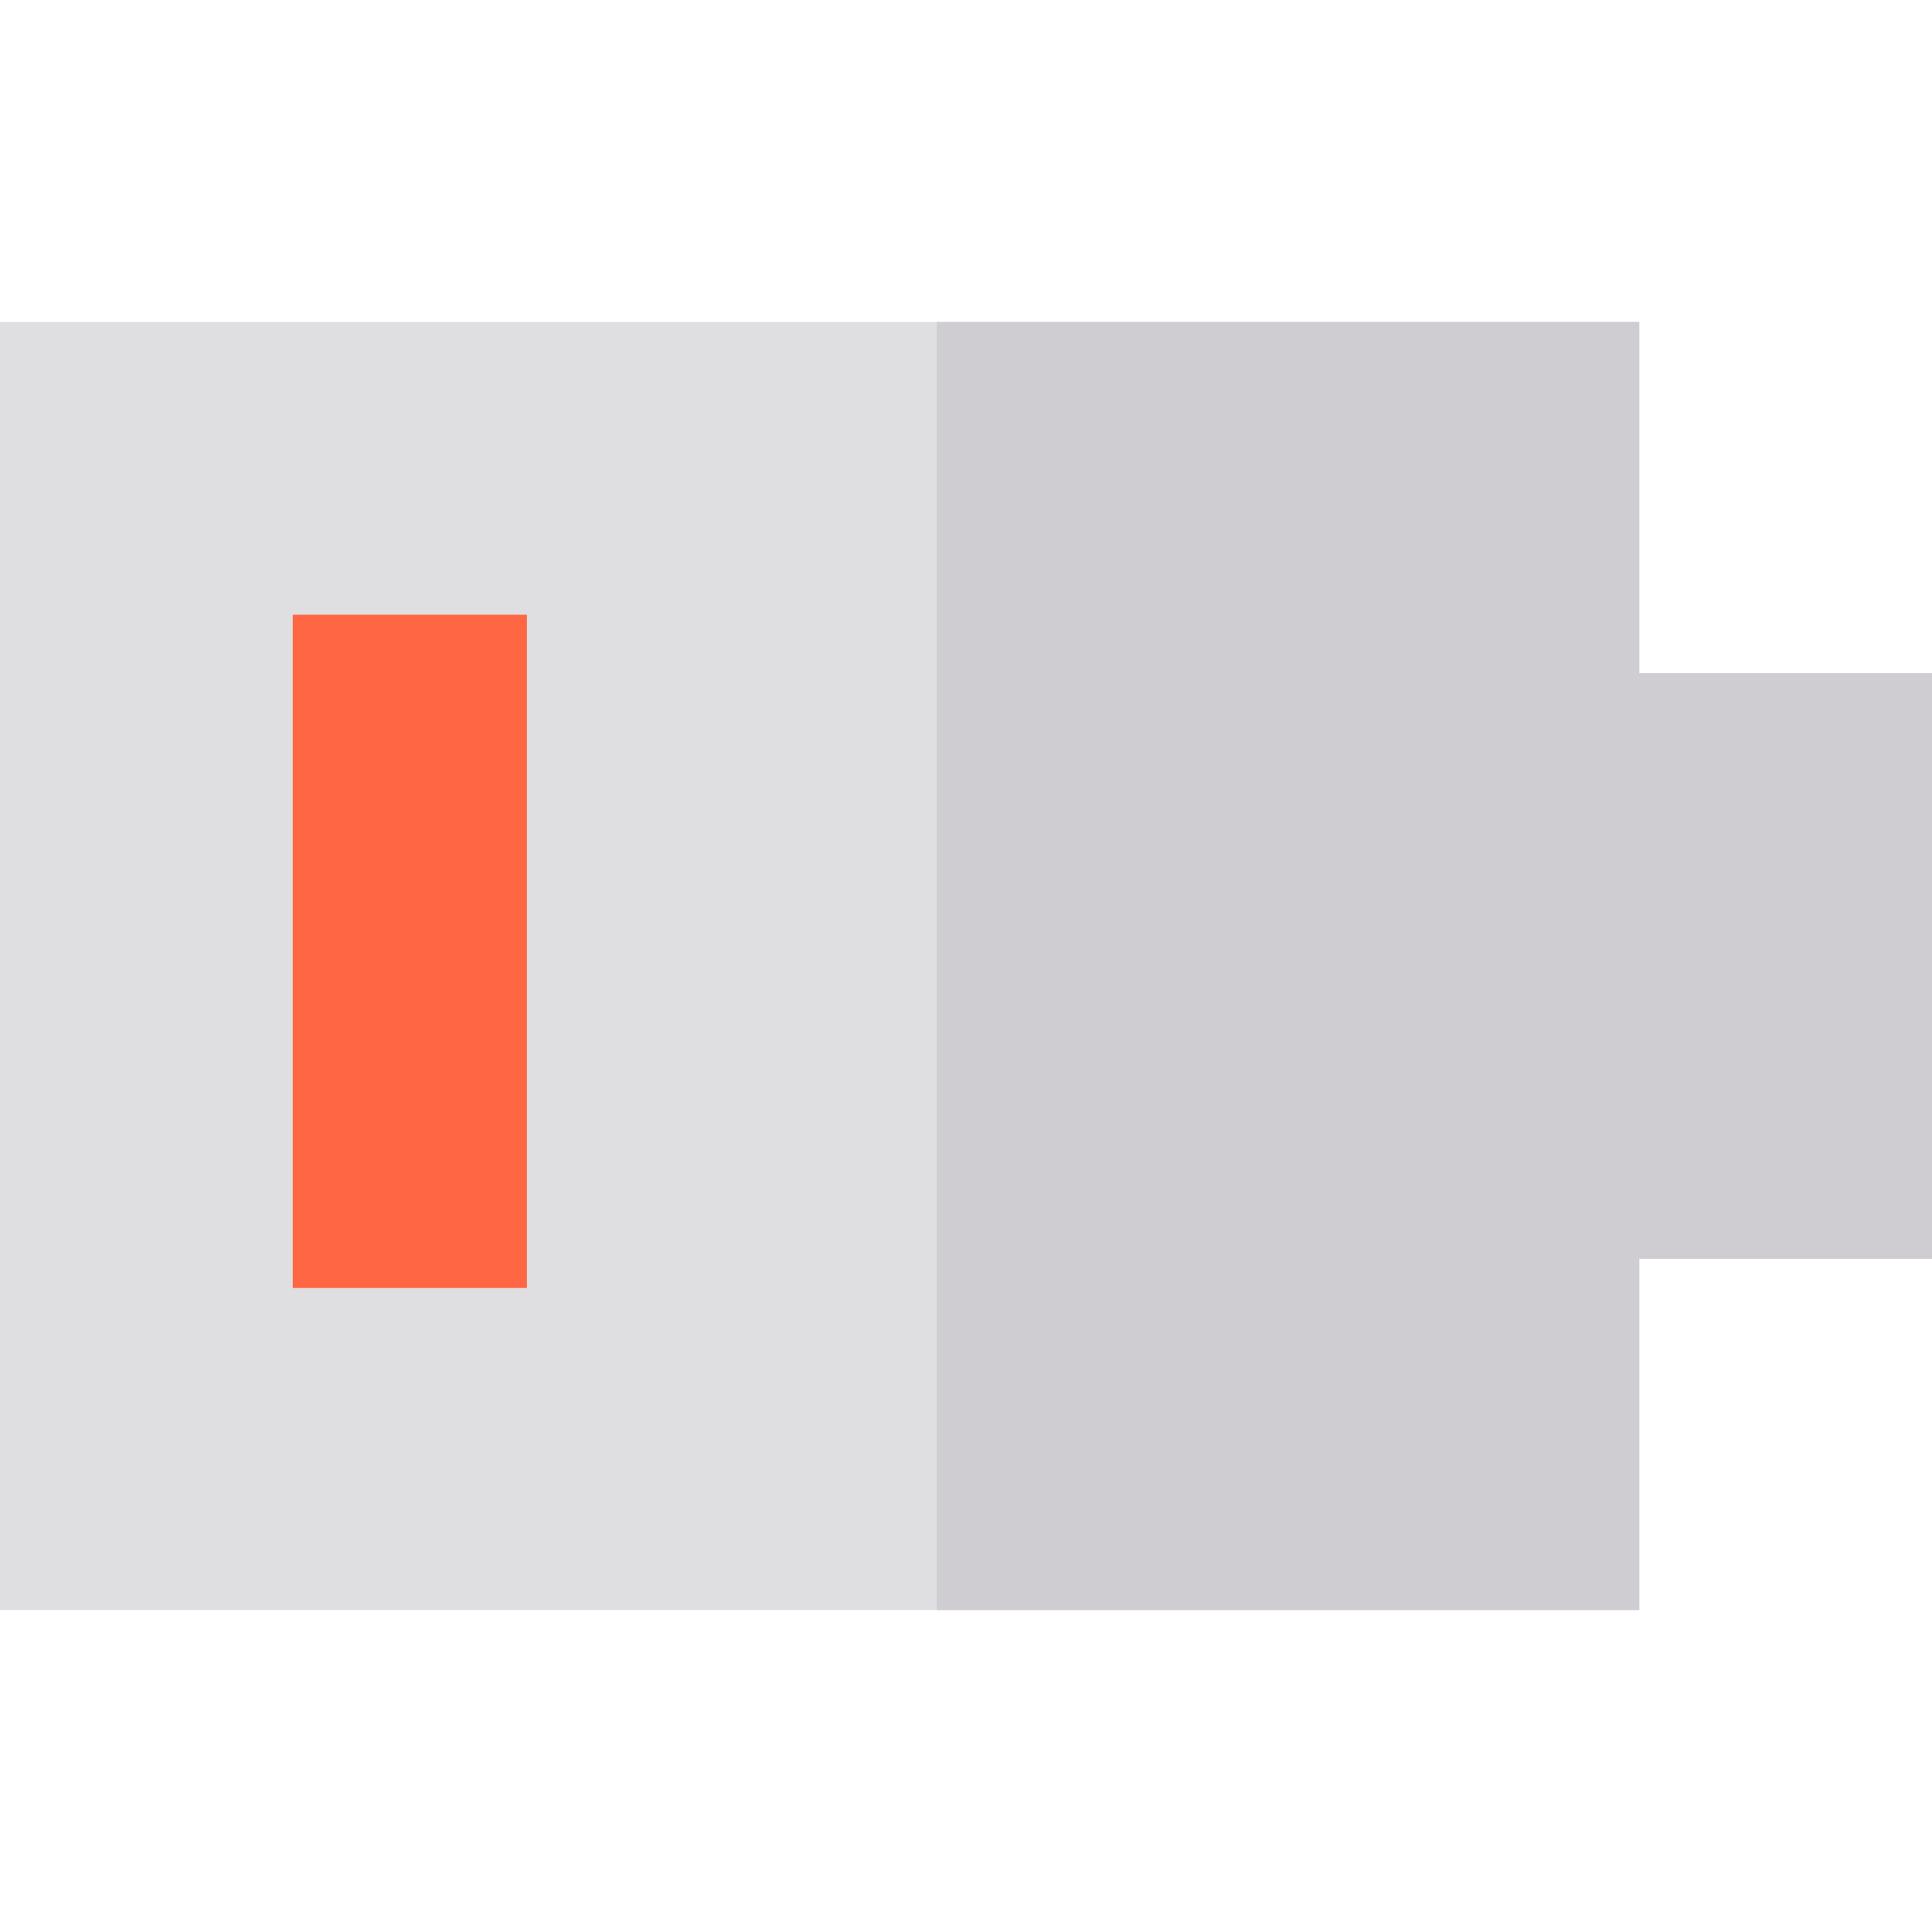
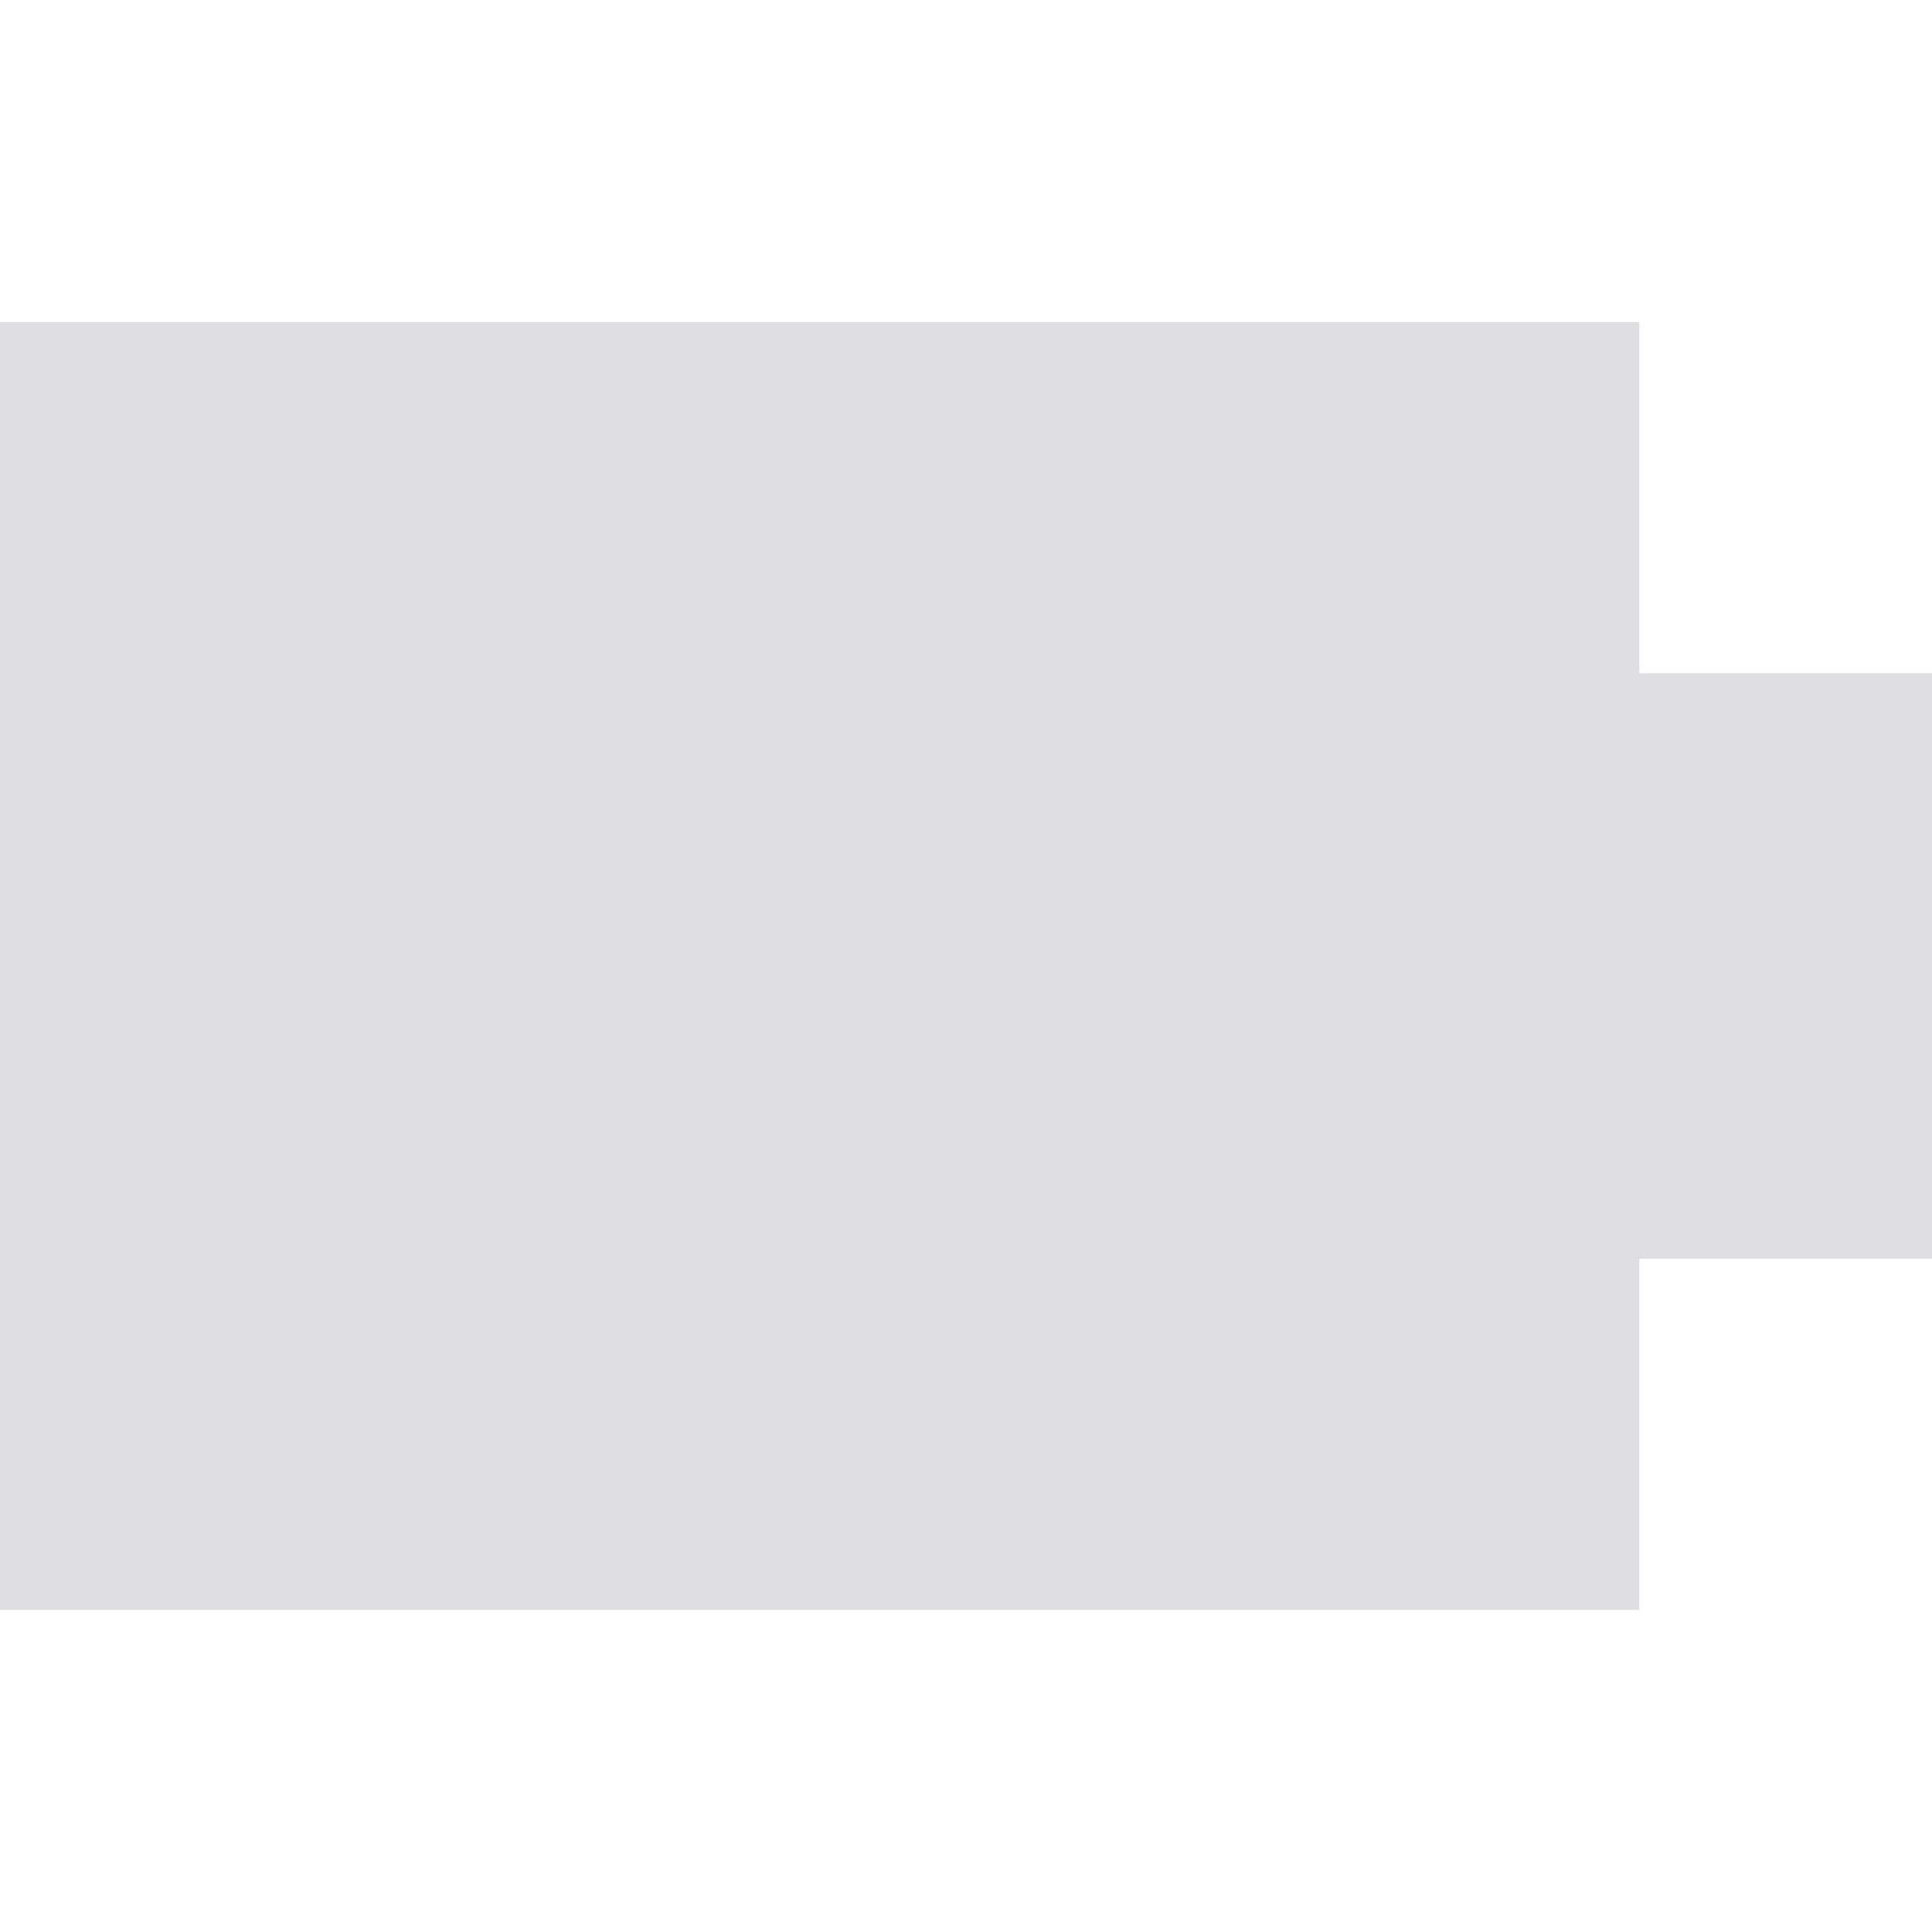
<svg xmlns="http://www.w3.org/2000/svg" version="1.1" id="Layer_1" viewBox="0 0 512 512" xml:space="preserve">
  <polygon style="fill:#DFDFE1;" points="434.424,178.424 434.424,85.333 0,85.333 0,426.667 434.424,426.667 434.424,333.576   512,333.576 512,178.424 " />
-   <rect x="77.576" y="162.909" style="fill:#FF6643;" width="62.061" height="178.424" />
-   <polygon style="fill:#CFCDD2;" points="434.424,178.424 434.424,85.333 248.242,85.333 248.242,426.667 434.424,426.667   434.424,333.576 512,333.576 512,178.424 " />
</svg>